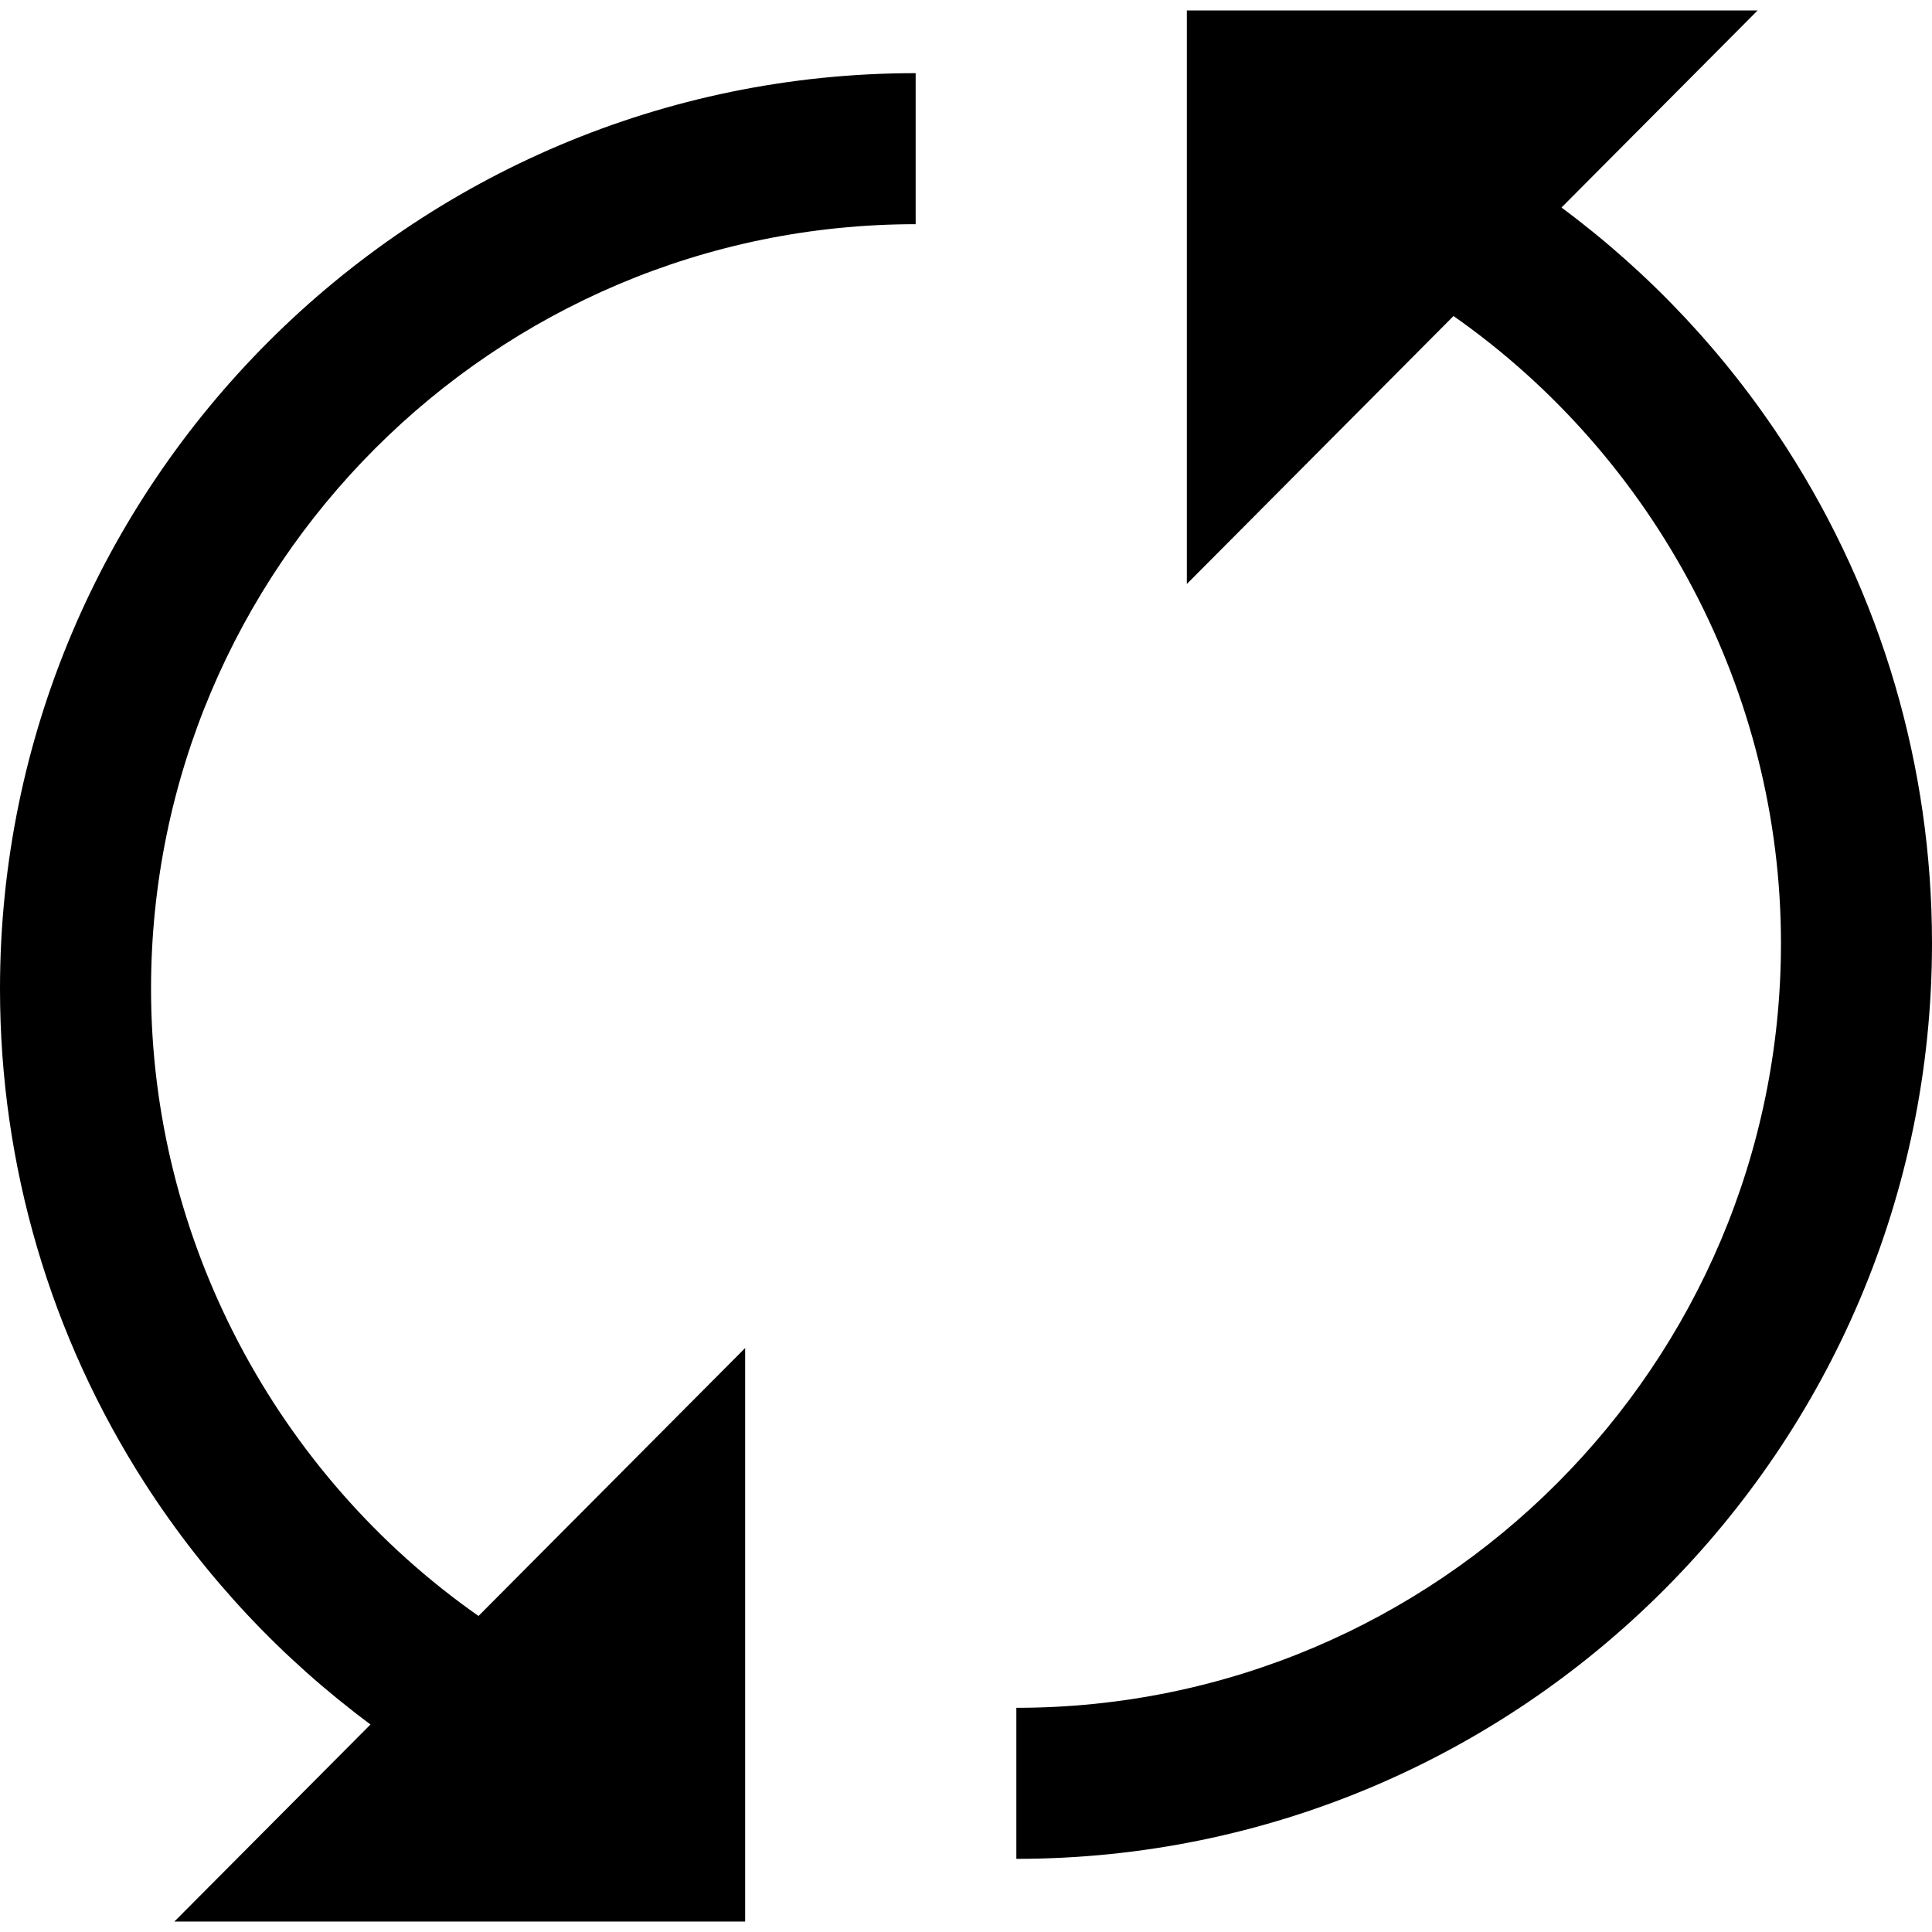
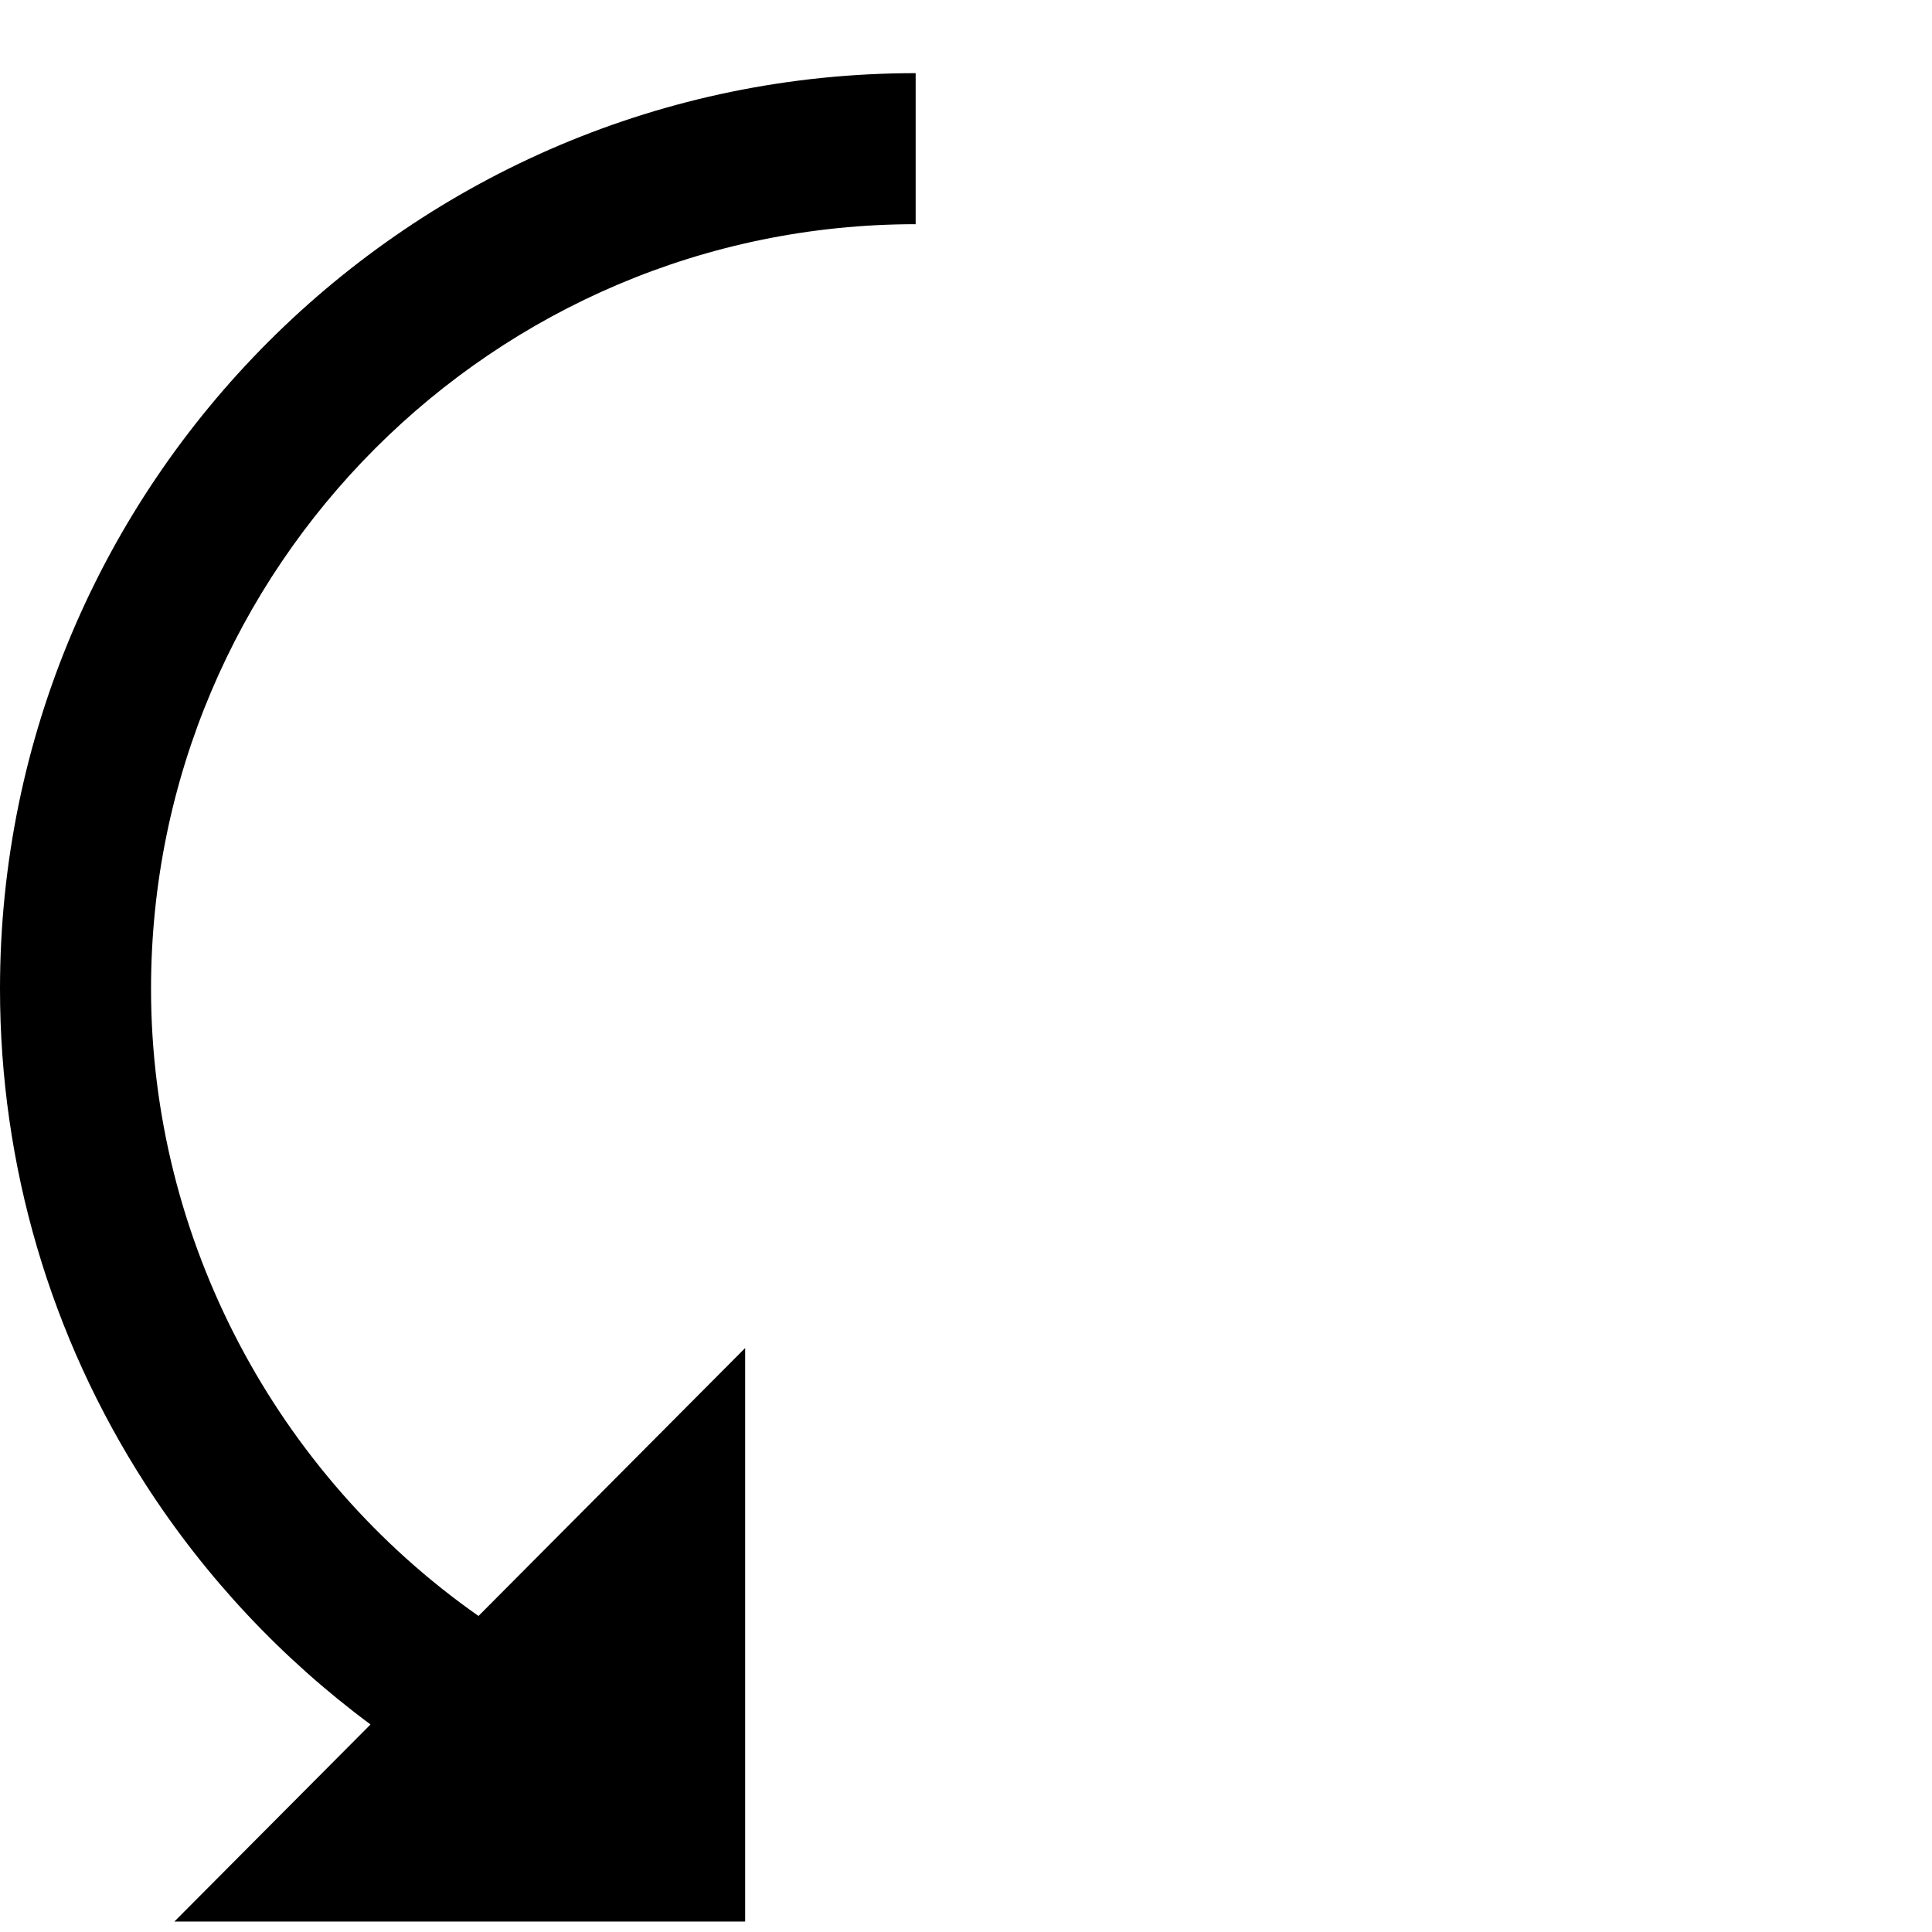
<svg xmlns="http://www.w3.org/2000/svg" fill="#000000" height="800px" width="800px" version="1.1" id="Layer_1" viewBox="0 0 383.748 383.748" xml:space="preserve">
  <g>
-     <path d="M354.86,88.952c-11.975-18.584-27.145-34.707-44.706-47.731l38.952-39.139H235.742v113.91l52.964-53.219   c40.142,28.131,65.042,74.724,65.042,124.571c0,83.744-68.13,151.874-151.874,151.874v30c100.286,0,181.874-81.588,181.874-181.874   C383.748,152.305,373.759,118.282,354.86,88.952z" />
    <path d="M0,196.405c0,35.038,9.989,69.061,28.888,98.391c11.975,18.584,27.145,34.707,44.706,47.731l-38.952,39.139h113.365   v-113.91l-52.964,53.219C54.9,292.844,30,246.252,30,196.405c0-83.744,68.13-151.874,151.874-151.874v-30   C81.588,14.531,0,96.12,0,196.405z" />
  </g>
</svg>